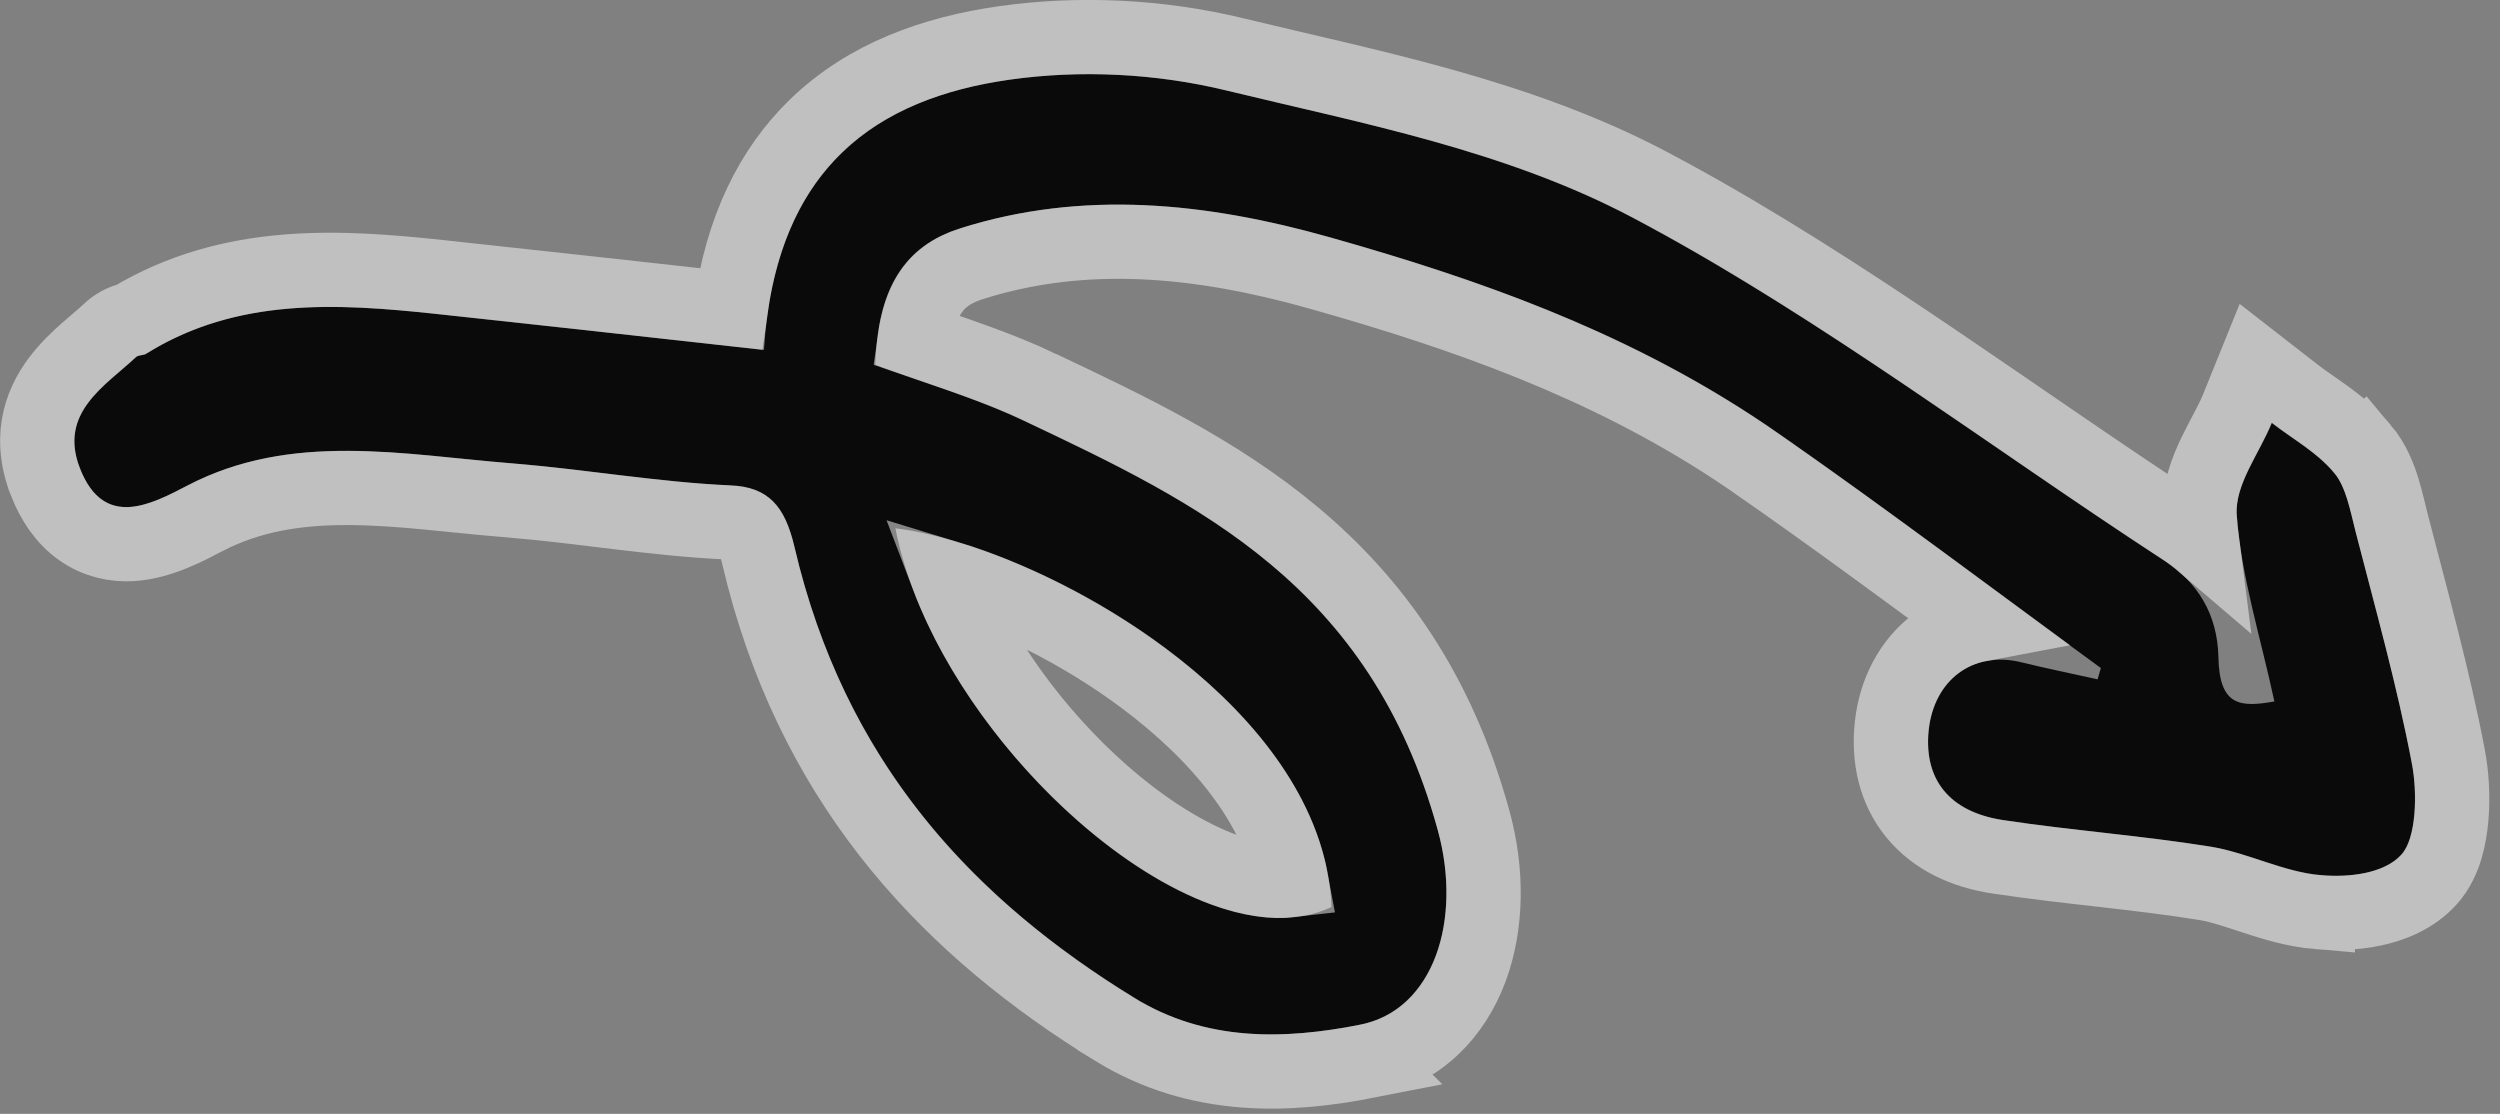
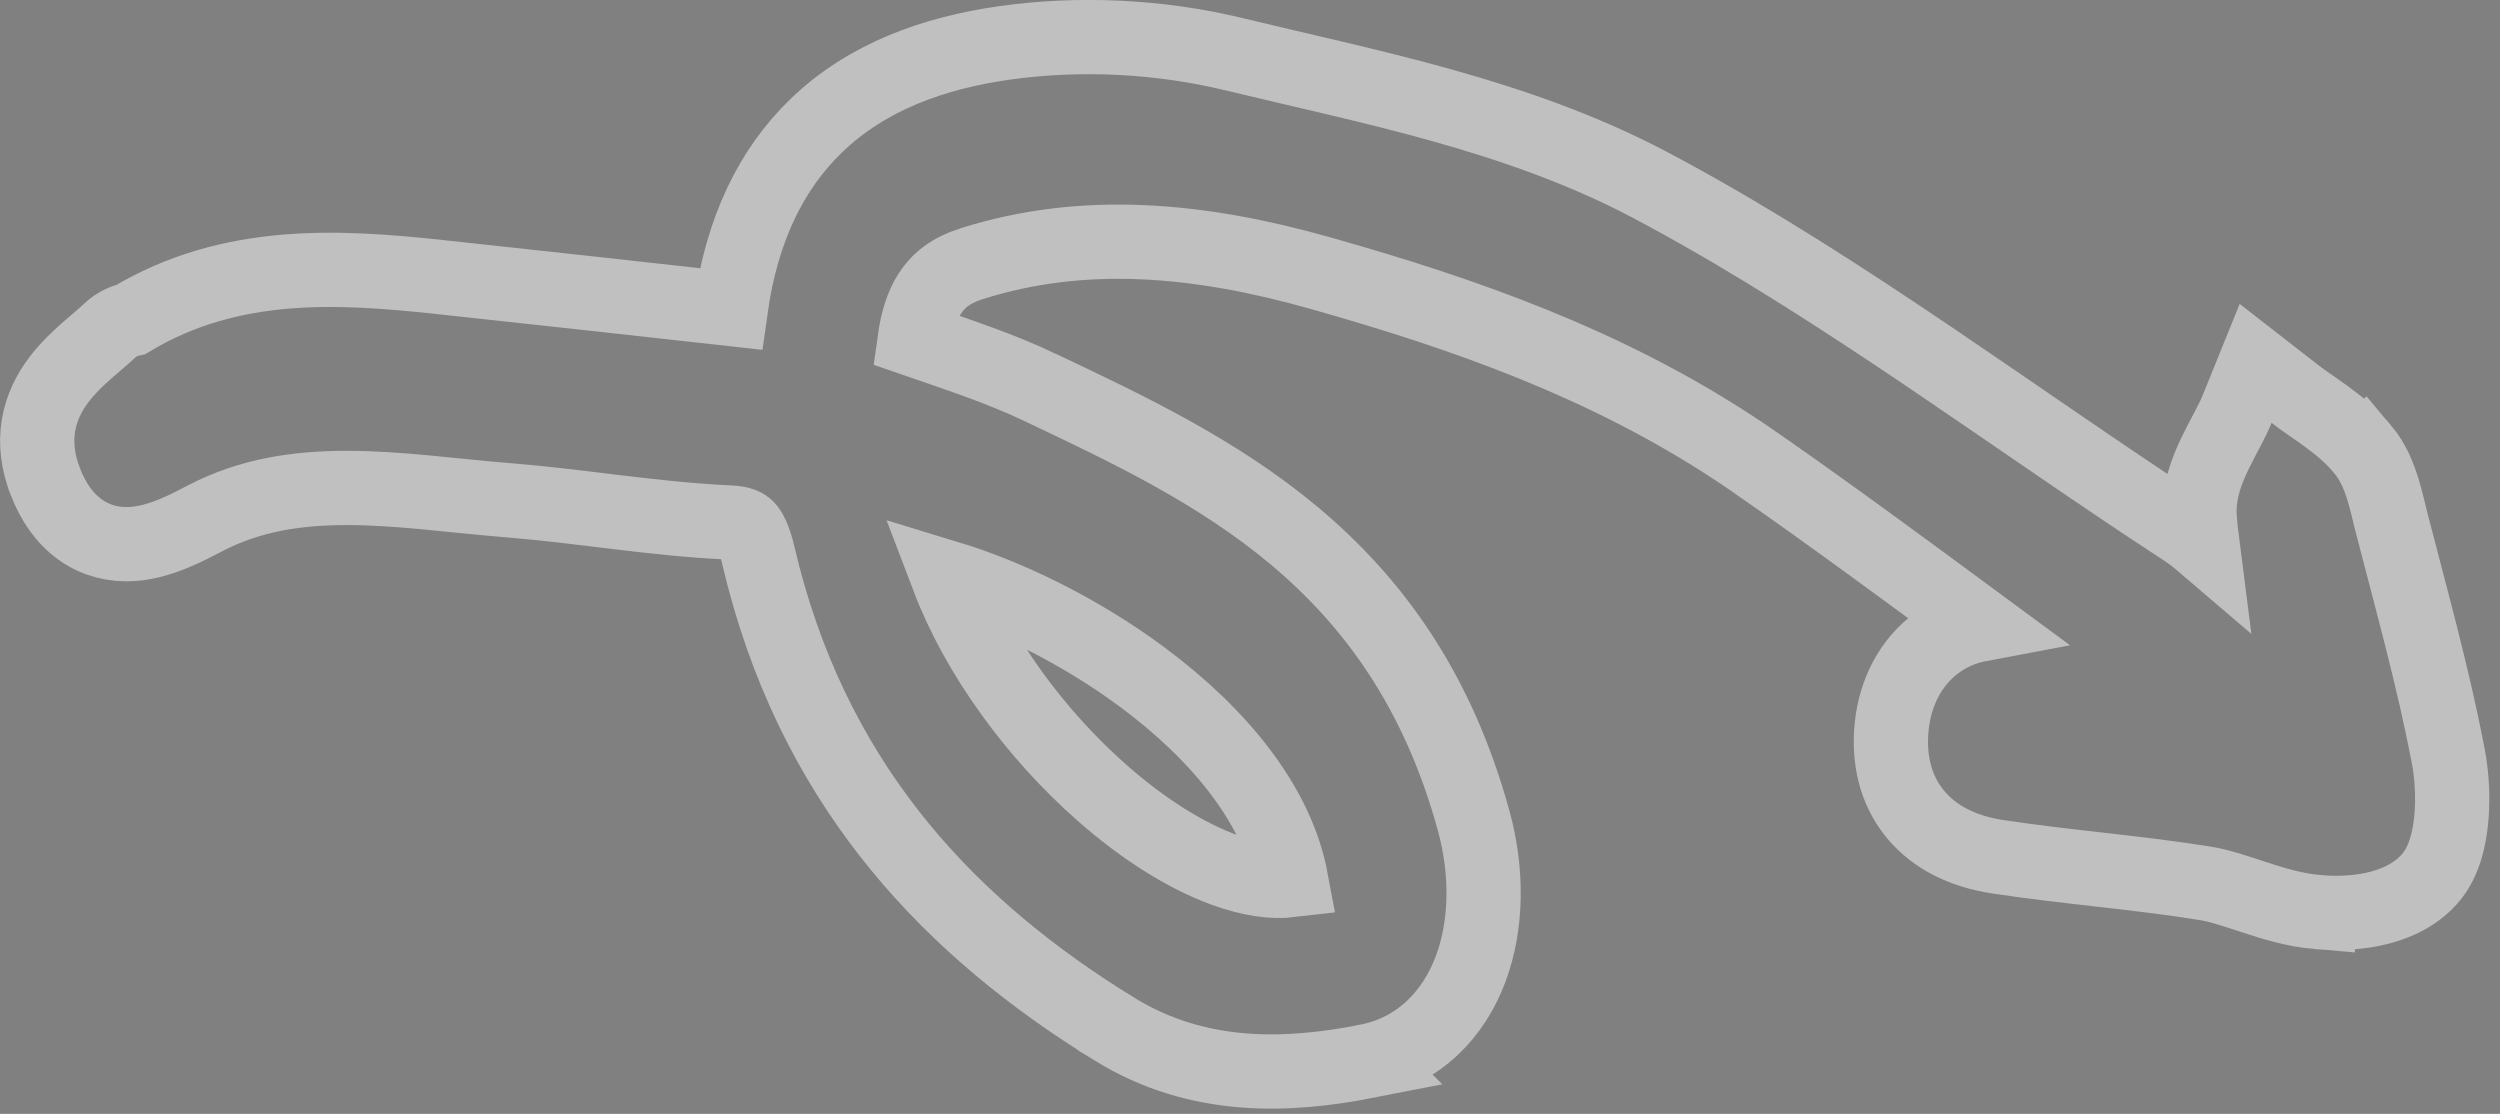
<svg xmlns="http://www.w3.org/2000/svg" width="101" height="45" viewBox="0 0 101 45" fill="none">
  <rect x="0" y="0" width="101" height="45" fill="#808080" stroke="none" />
-   <path d="M84.759 27.448C83.716 27.216 82.675 27.005 81.634 26.75C79.724 26.291 78.134 27.464 77.92 29.512C77.718 31.488 78.74 32.804 80.919 33.134C83.708 33.555 86.512 33.758 89.3 34.207C90.793 34.45 92.261 35.234 93.743 35.358C94.868 35.457 96.309 35.306 97.018 34.517C97.62 33.848 97.669 32.03 97.436 30.822C96.839 27.68 95.965 24.582 95.167 21.481C94.955 20.65 94.778 19.657 94.298 19.091C93.595 18.254 92.633 17.739 91.786 17.079C91.281 18.329 90.276 19.588 90.367 20.829C90.544 23.29 91.326 25.735 91.885 28.338C90.528 28.578 89.662 28.551 89.624 26.551C89.587 24.794 88.77 23.507 87.392 22.611C80.256 17.962 73.326 12.677 65.955 8.783C60.806 6.066 55.075 4.995 49.553 3.653C46.687 2.956 43.639 2.815 40.795 3.218C35.502 3.972 31.333 6.695 30.864 14.134C26.334 13.633 21.971 13.145 17.605 12.678C13.564 12.247 9.546 12.021 5.907 14.293C5.788 14.366 5.606 14.333 5.502 14.426C4.264 15.588 2.343 16.677 3.235 18.942C4.201 21.39 6.081 20.386 7.572 19.612C11.756 17.432 16.256 18.367 20.694 18.723C23.627 18.959 26.567 19.481 29.495 19.611C31.033 19.676 31.708 20.445 32.097 22.104C34.143 30.86 39.342 36.335 45.805 40.308C48.721 42.1 51.887 41.998 54.909 41.405C57.955 40.817 59.069 37.122 58.089 33.544C55.375 23.632 48.397 20.323 41.394 17.002C39.444 16.076 37.398 15.491 35.363 14.74C35.452 11.692 36.502 9.946 38.791 9.224C43.712 7.667 48.702 8.171 53.717 9.589C59.975 11.355 66.15 13.548 71.845 17.517C76.236 20.572 80.538 23.825 84.874 26.988C84.831 27.137 84.788 27.286 84.746 27.435L84.759 27.448ZM36.173 21.342C41.999 22.063 53.481 28.398 53.793 36.642C48.333 39.252 37.836 29.863 36.173 21.342Z" fill="#0B0A0A" />
  <path d="M45.028 41.58C48.431 43.671 52.062 43.493 55.218 42.875L55.217 42.874C57.355 42.46 58.745 40.945 59.419 39.132C60.082 37.347 60.096 35.203 59.539 33.168C56.625 22.527 49.011 18.966 42.026 15.654L42.026 15.653C40.375 14.868 38.582 14.288 36.953 13.724C37.065 12.924 37.27 12.338 37.536 11.906C37.886 11.338 38.41 10.92 39.263 10.651L39.264 10.651C43.8 9.216 48.466 9.655 53.325 11.029L54.486 11.362C60.273 13.053 65.852 15.155 70.995 18.739L70.995 18.74C74.015 20.841 76.982 23.031 79.967 25.232C79.34 25.35 78.751 25.602 78.233 25.986C77.195 26.756 76.569 27.96 76.425 29.337L76.424 29.341C76.294 30.615 76.546 31.868 77.364 32.874C78.176 33.87 79.372 34.411 80.713 34.614L80.714 34.614C82.141 34.829 83.57 34.989 84.96 35.147C86.359 35.307 87.723 35.467 89.077 35.685L89.303 35.726C89.834 35.835 90.385 36.023 91.074 36.249C91.805 36.488 92.699 36.771 93.638 36.849L93.638 36.848C94.308 36.907 95.1 36.896 95.865 36.735C96.612 36.578 97.495 36.244 98.141 35.526C98.492 35.136 98.691 34.67 98.81 34.277C98.933 33.868 99.003 33.433 99.038 33.017C99.108 32.191 99.054 31.298 98.911 30.559C98.302 27.356 97.409 24.182 96.623 21.128C96.538 20.796 96.413 20.231 96.269 19.764C96.121 19.286 95.884 18.657 95.441 18.134L95.44 18.135C94.972 17.578 94.441 17.156 93.971 16.814C93.432 16.422 93.115 16.227 92.701 15.904L91.128 14.68L90.39 16.504C90.292 16.746 90.164 17.006 90.004 17.312C89.854 17.597 89.663 17.952 89.498 18.293C89.176 18.958 88.793 19.883 88.868 20.916C88.892 21.256 88.928 21.597 88.972 21.94C88.731 21.734 88.475 21.539 88.201 21.361C81.42 16.943 74.538 11.734 67.342 7.836L66.644 7.462C61.281 4.632 55.295 3.512 49.89 2.199C46.837 1.457 43.596 1.306 40.563 1.736L40.563 1.736C37.736 2.139 35.031 3.09 32.966 5.088C31.158 6.837 29.969 9.265 29.52 12.482C25.52 12.039 21.634 11.605 17.746 11.19C13.778 10.767 9.357 10.463 5.294 12.903C5.239 12.915 5.172 12.932 5.101 12.956C4.941 13.008 4.712 13.108 4.492 13.304L4.477 13.317L4.463 13.33C4.165 13.61 3.908 13.811 3.493 14.177C3.132 14.497 2.714 14.893 2.36 15.366C2 15.849 1.68 16.447 1.556 17.177C1.432 17.916 1.527 18.685 1.837 19.472L1.837 19.473C2.149 20.265 2.6 20.943 3.249 21.403C3.919 21.878 4.648 22.015 5.308 21.98C6.476 21.917 7.633 21.278 8.28 20.942L8.282 20.941C10.09 19.999 11.997 19.708 14.054 19.713C16.183 19.719 18.24 20.026 20.593 20.215L21.666 20.314C22.739 20.422 23.821 20.559 24.936 20.693C26.407 20.869 27.923 21.039 29.449 21.107L29.451 21.106C29.967 21.128 30.111 21.251 30.172 21.311C30.281 21.419 30.463 21.696 30.634 22.425L30.846 23.282C33.14 32.031 38.524 37.58 45.028 41.578L45.028 41.58ZM52.165 35.561C51.424 35.649 50.524 35.529 49.469 35.145C47.918 34.581 46.203 33.505 44.544 32.049C41.852 29.685 39.509 26.5 38.307 23.343C40.694 24.069 43.595 25.458 46.163 27.367C49.282 29.685 51.603 32.535 52.165 35.561Z" stroke="white" stroke-opacity="0.5" stroke-width="3" />
</svg>